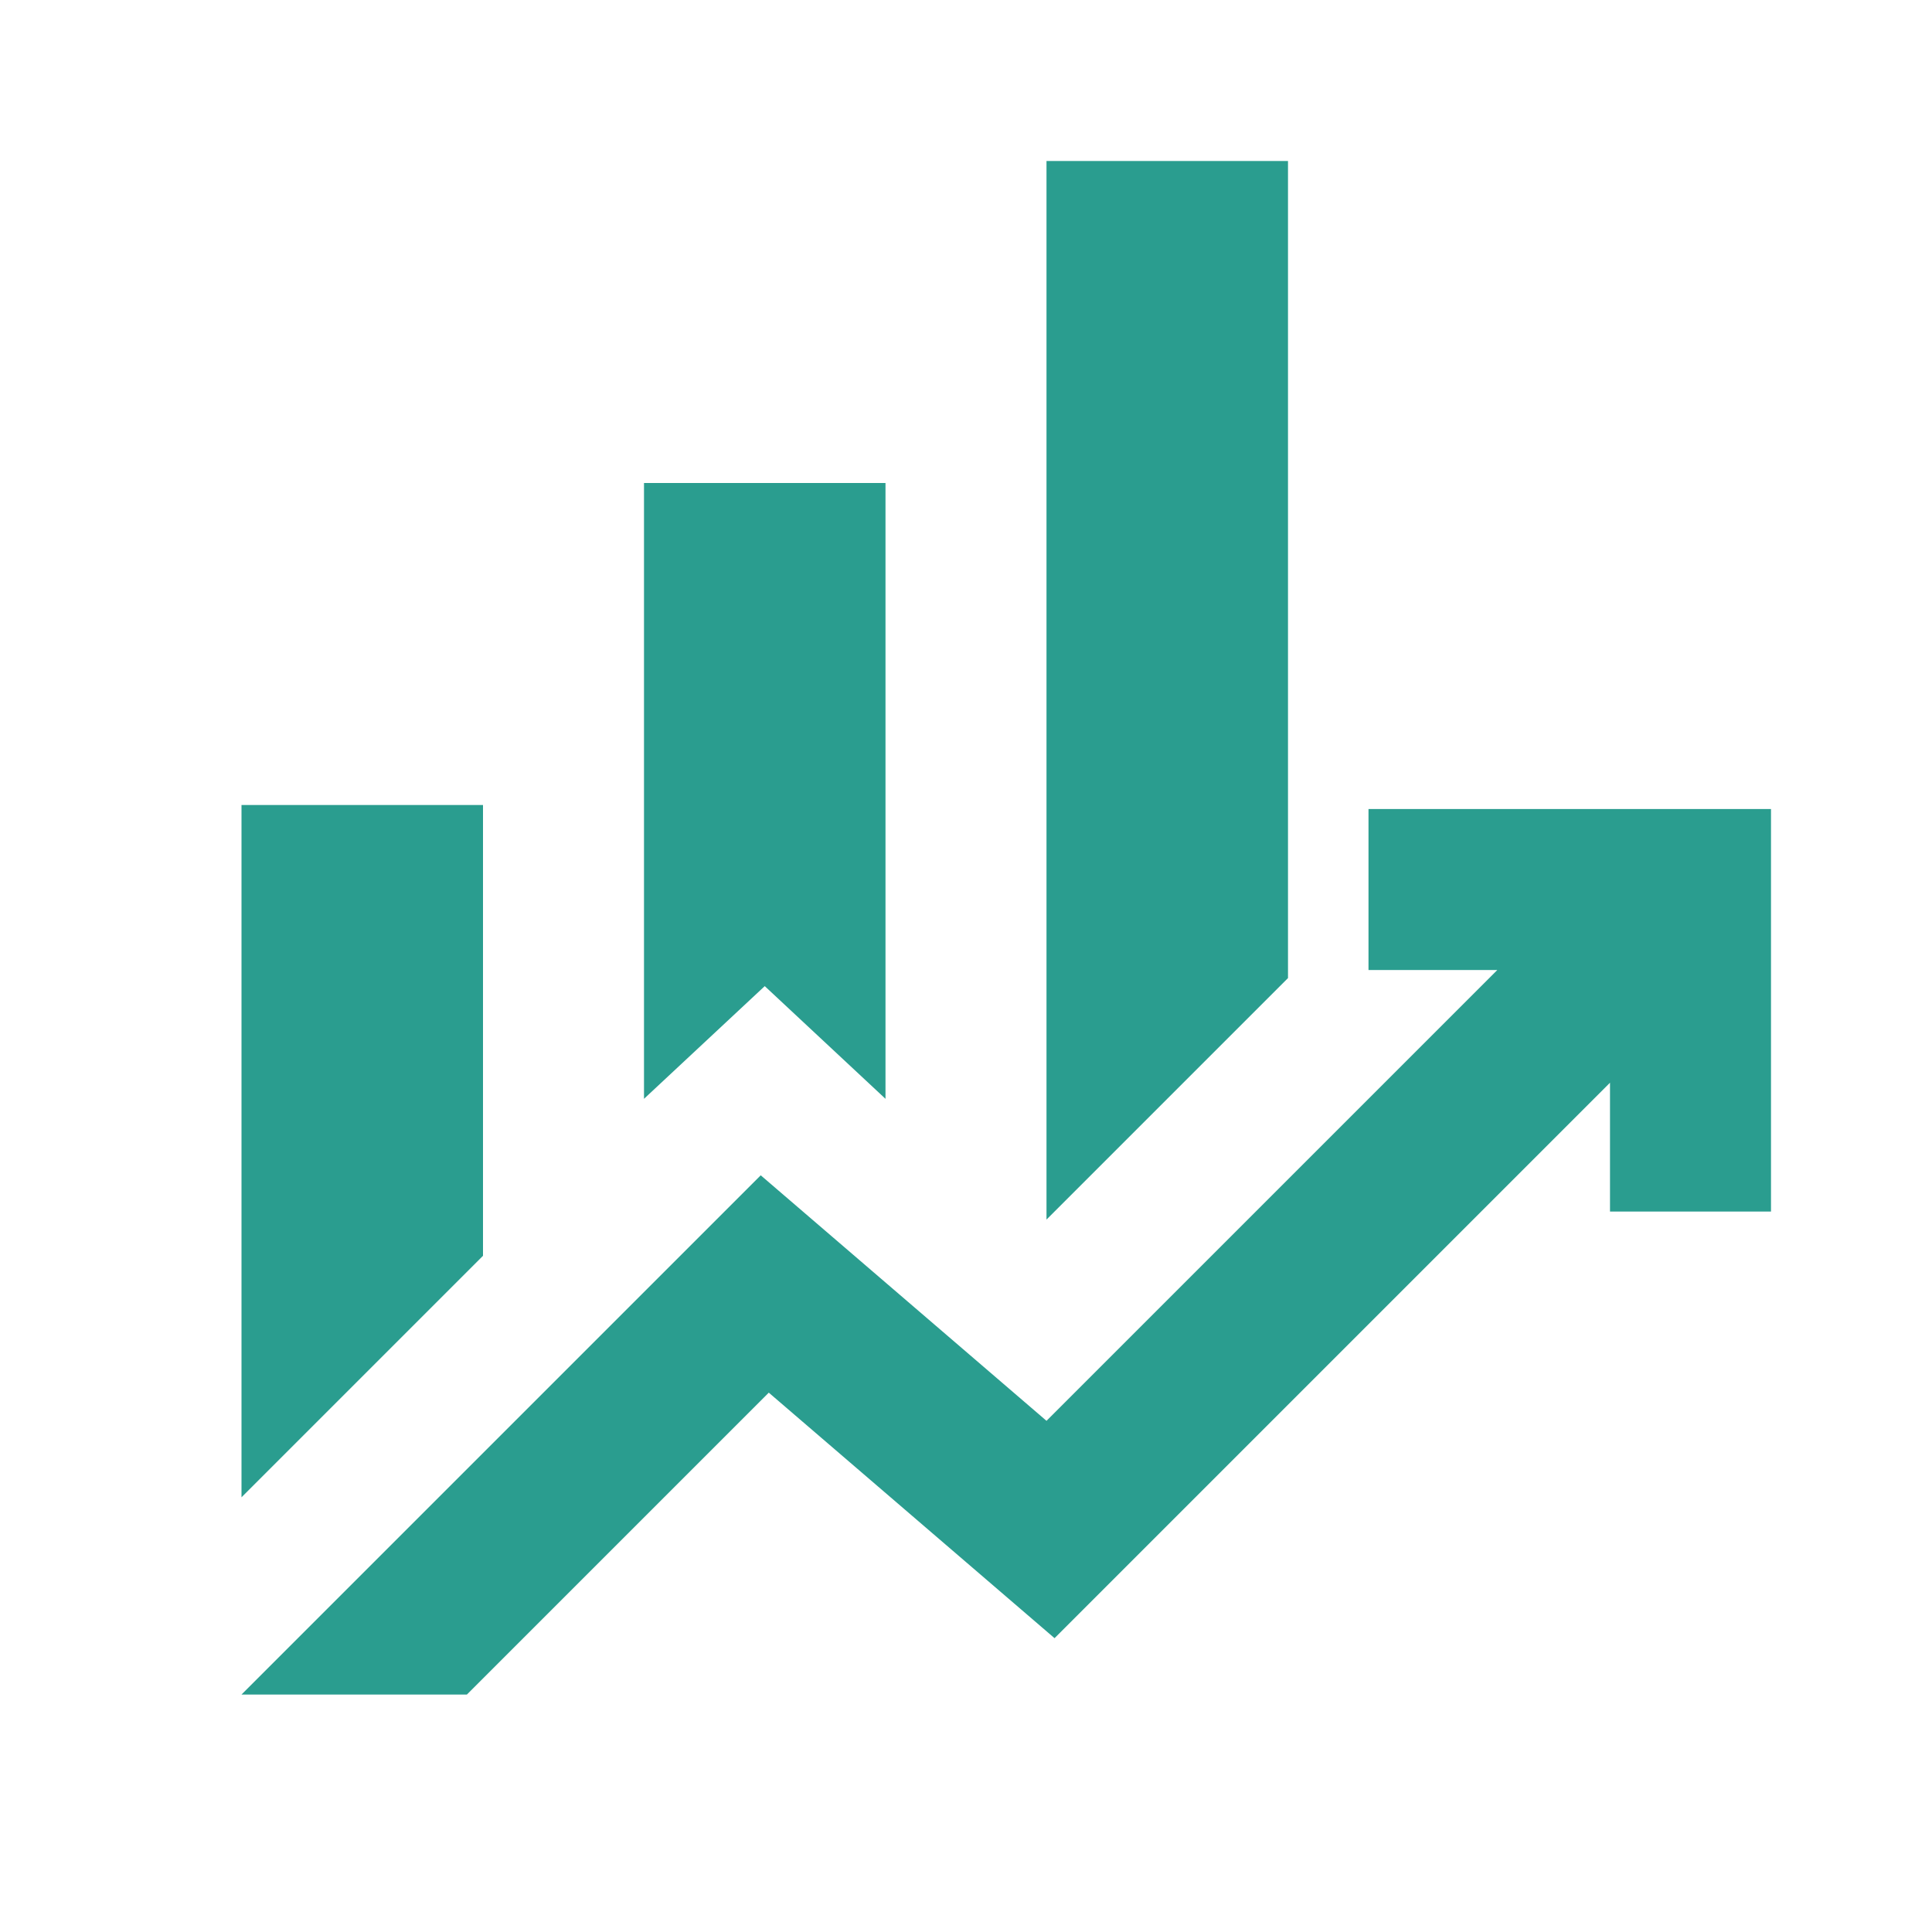
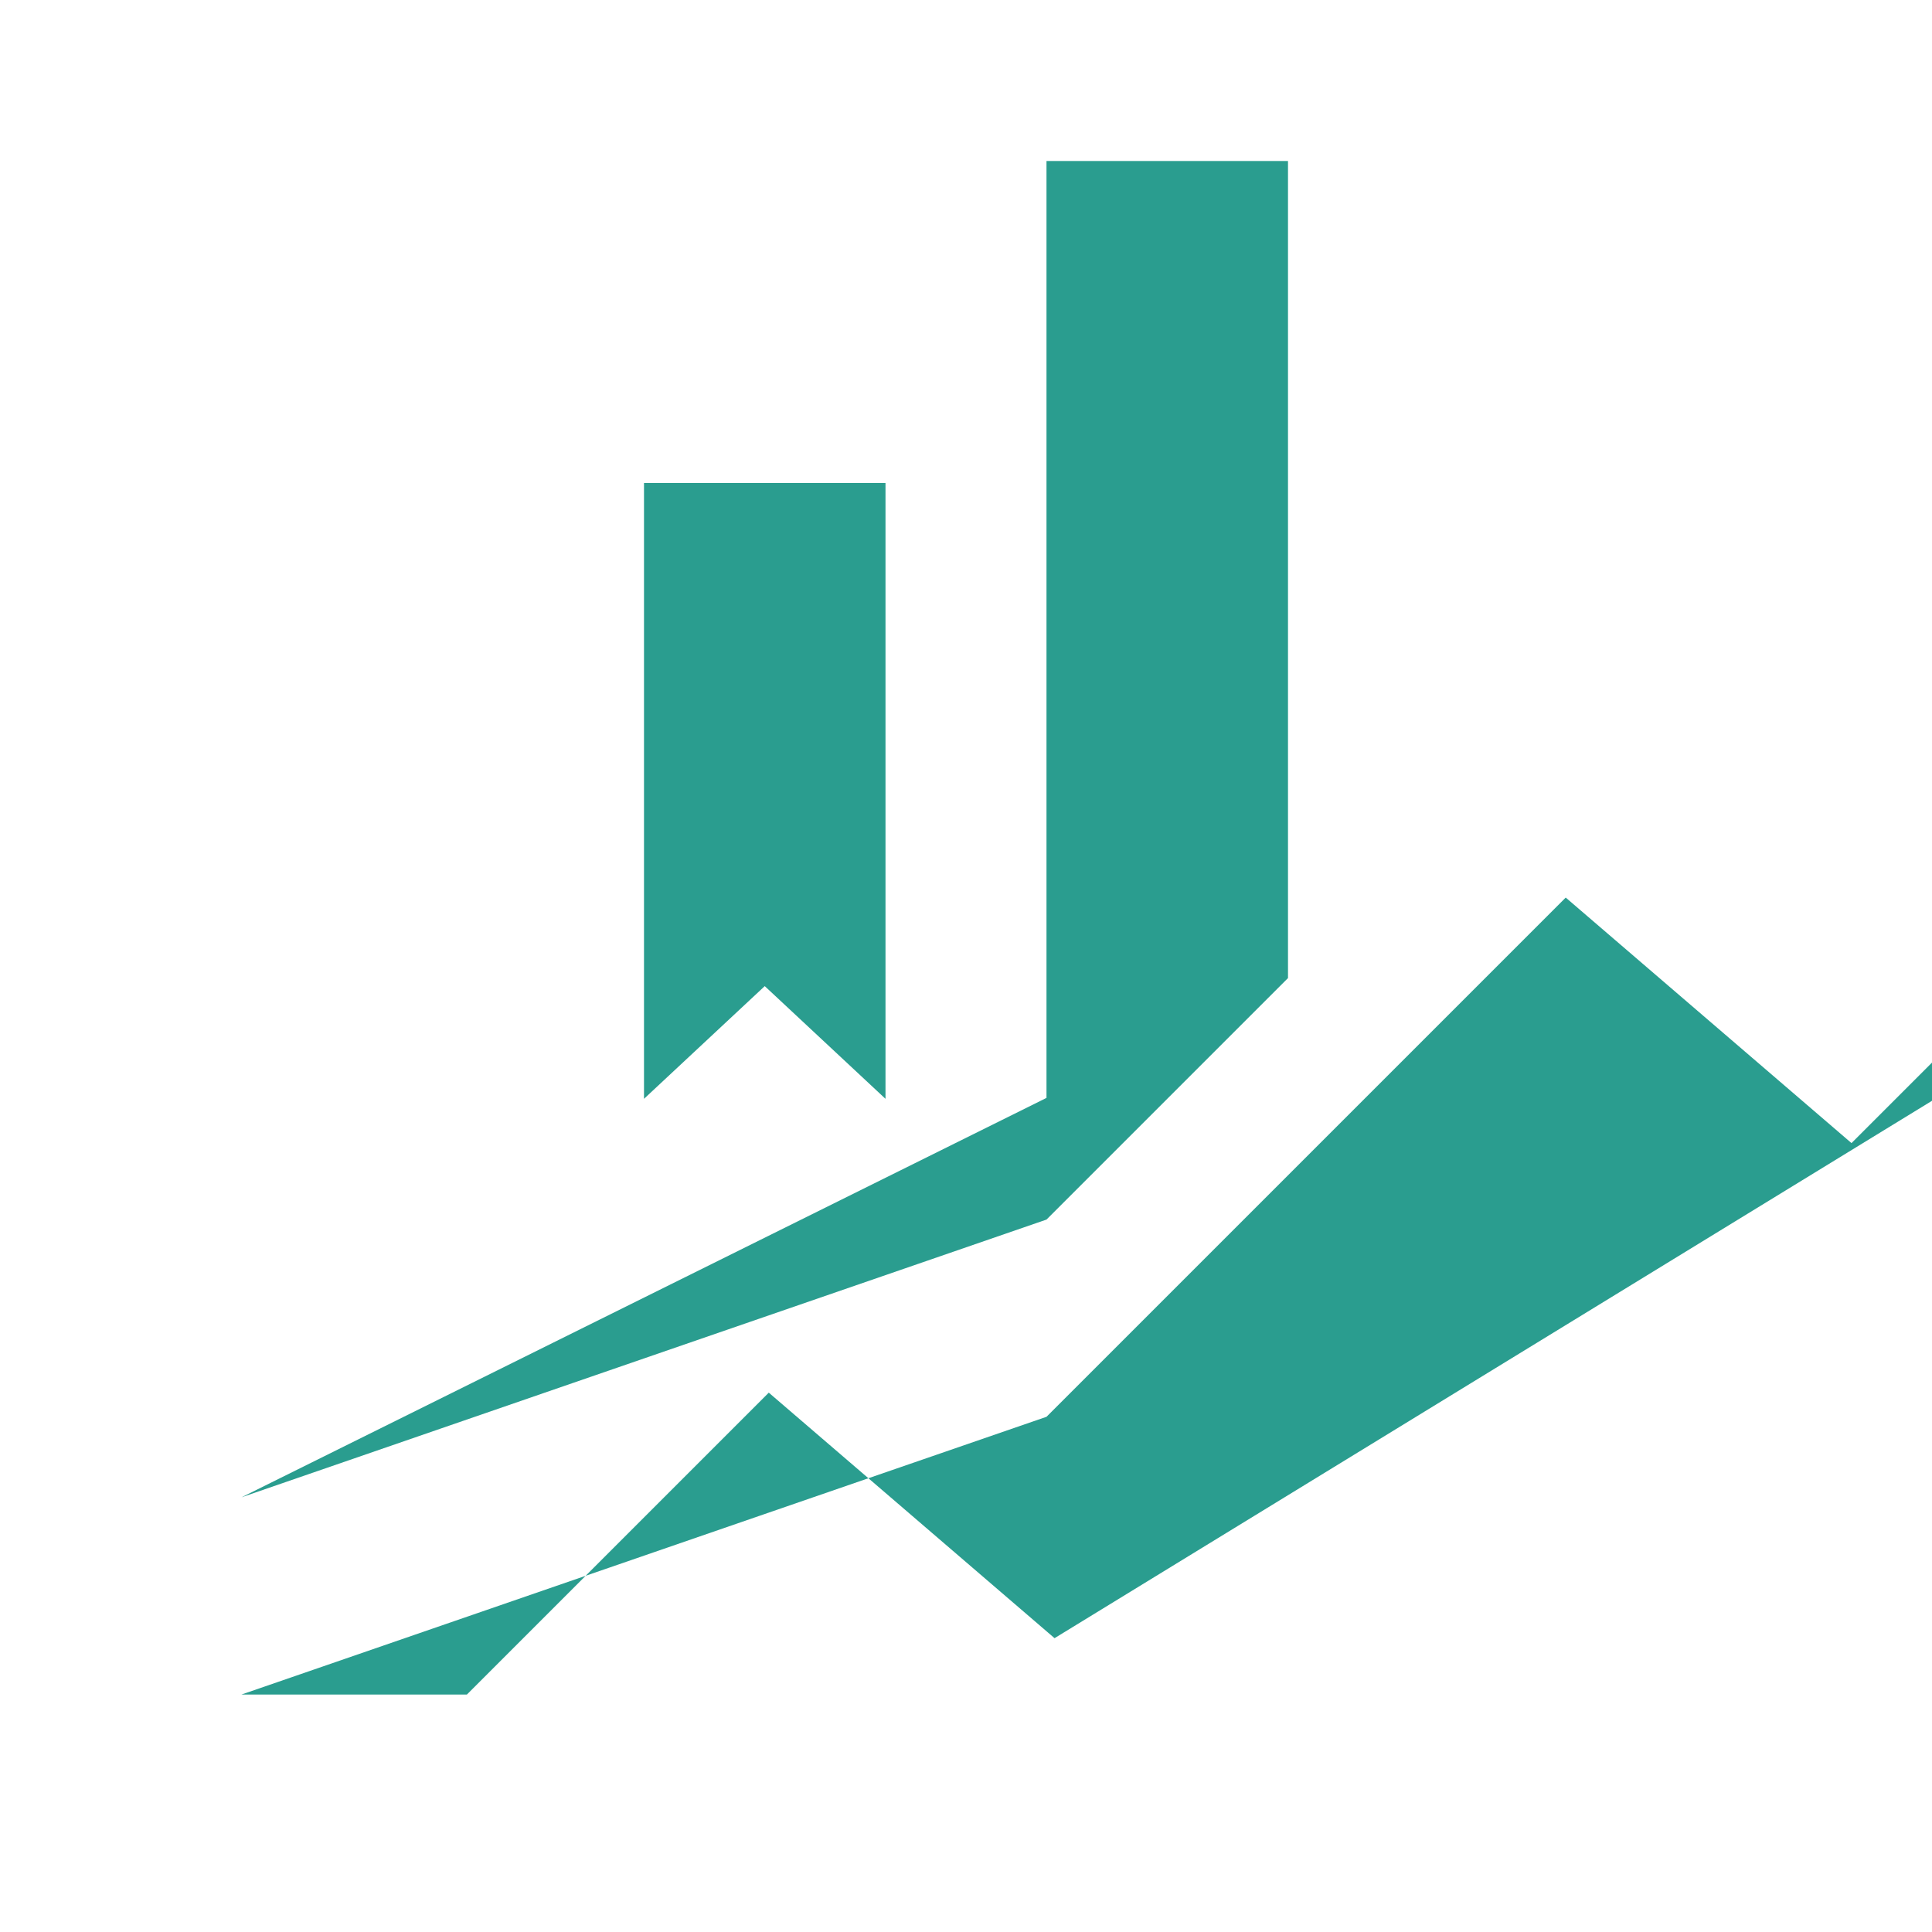
<svg xmlns="http://www.w3.org/2000/svg" fill="#2A9D8F" width="24px" viewBox="0 -960 960 960" height="24px">
-   <path d="M320-414v-306h120v306l-60-56-60 56Zm200 60v-526h120v406L520-354ZM120-216v-344h120v224L120-216Zm0 98 258-258 142 122 224-224h-64v-80h200v200h-80v-64L524-146 382-268 232-118H120Z" />
+   <path d="M320-414v-306h120v306l-60-56-60 56Zm200 60v-526h120v406L520-354Zv-344h120v224L120-216Zm0 98 258-258 142 122 224-224h-64v-80h200v200h-80v-64L524-146 382-268 232-118H120Z" />
</svg>